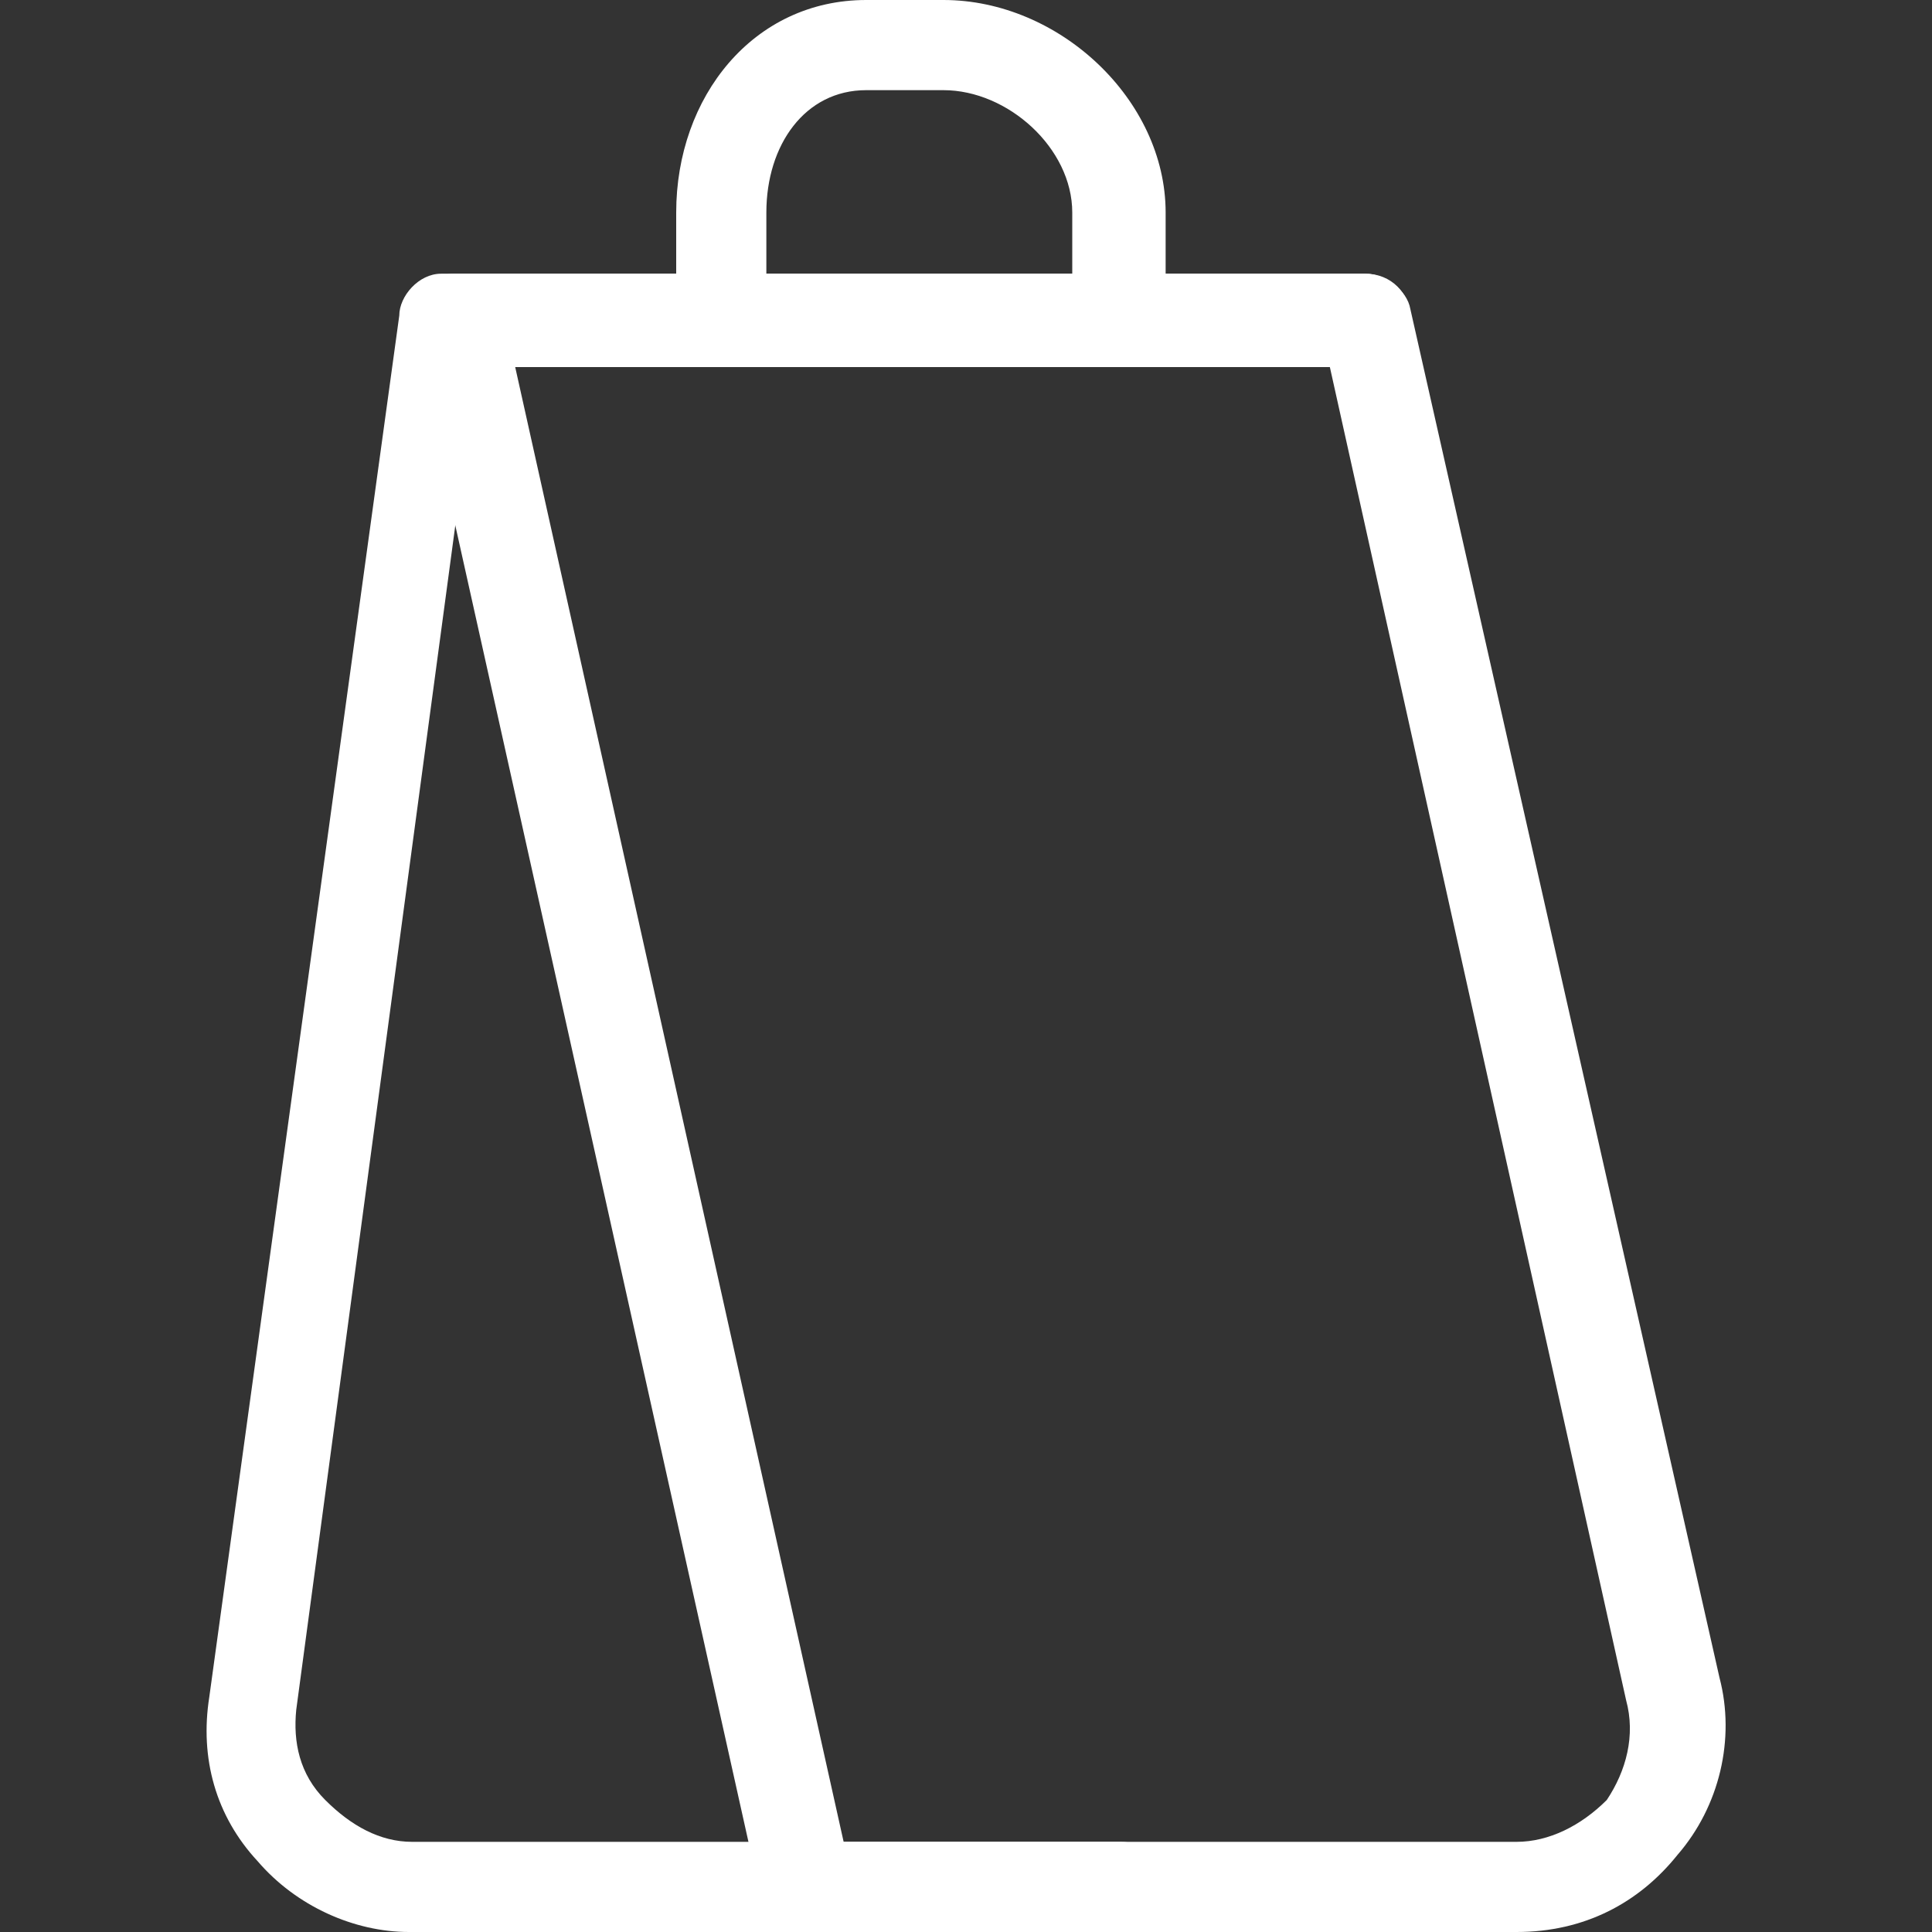
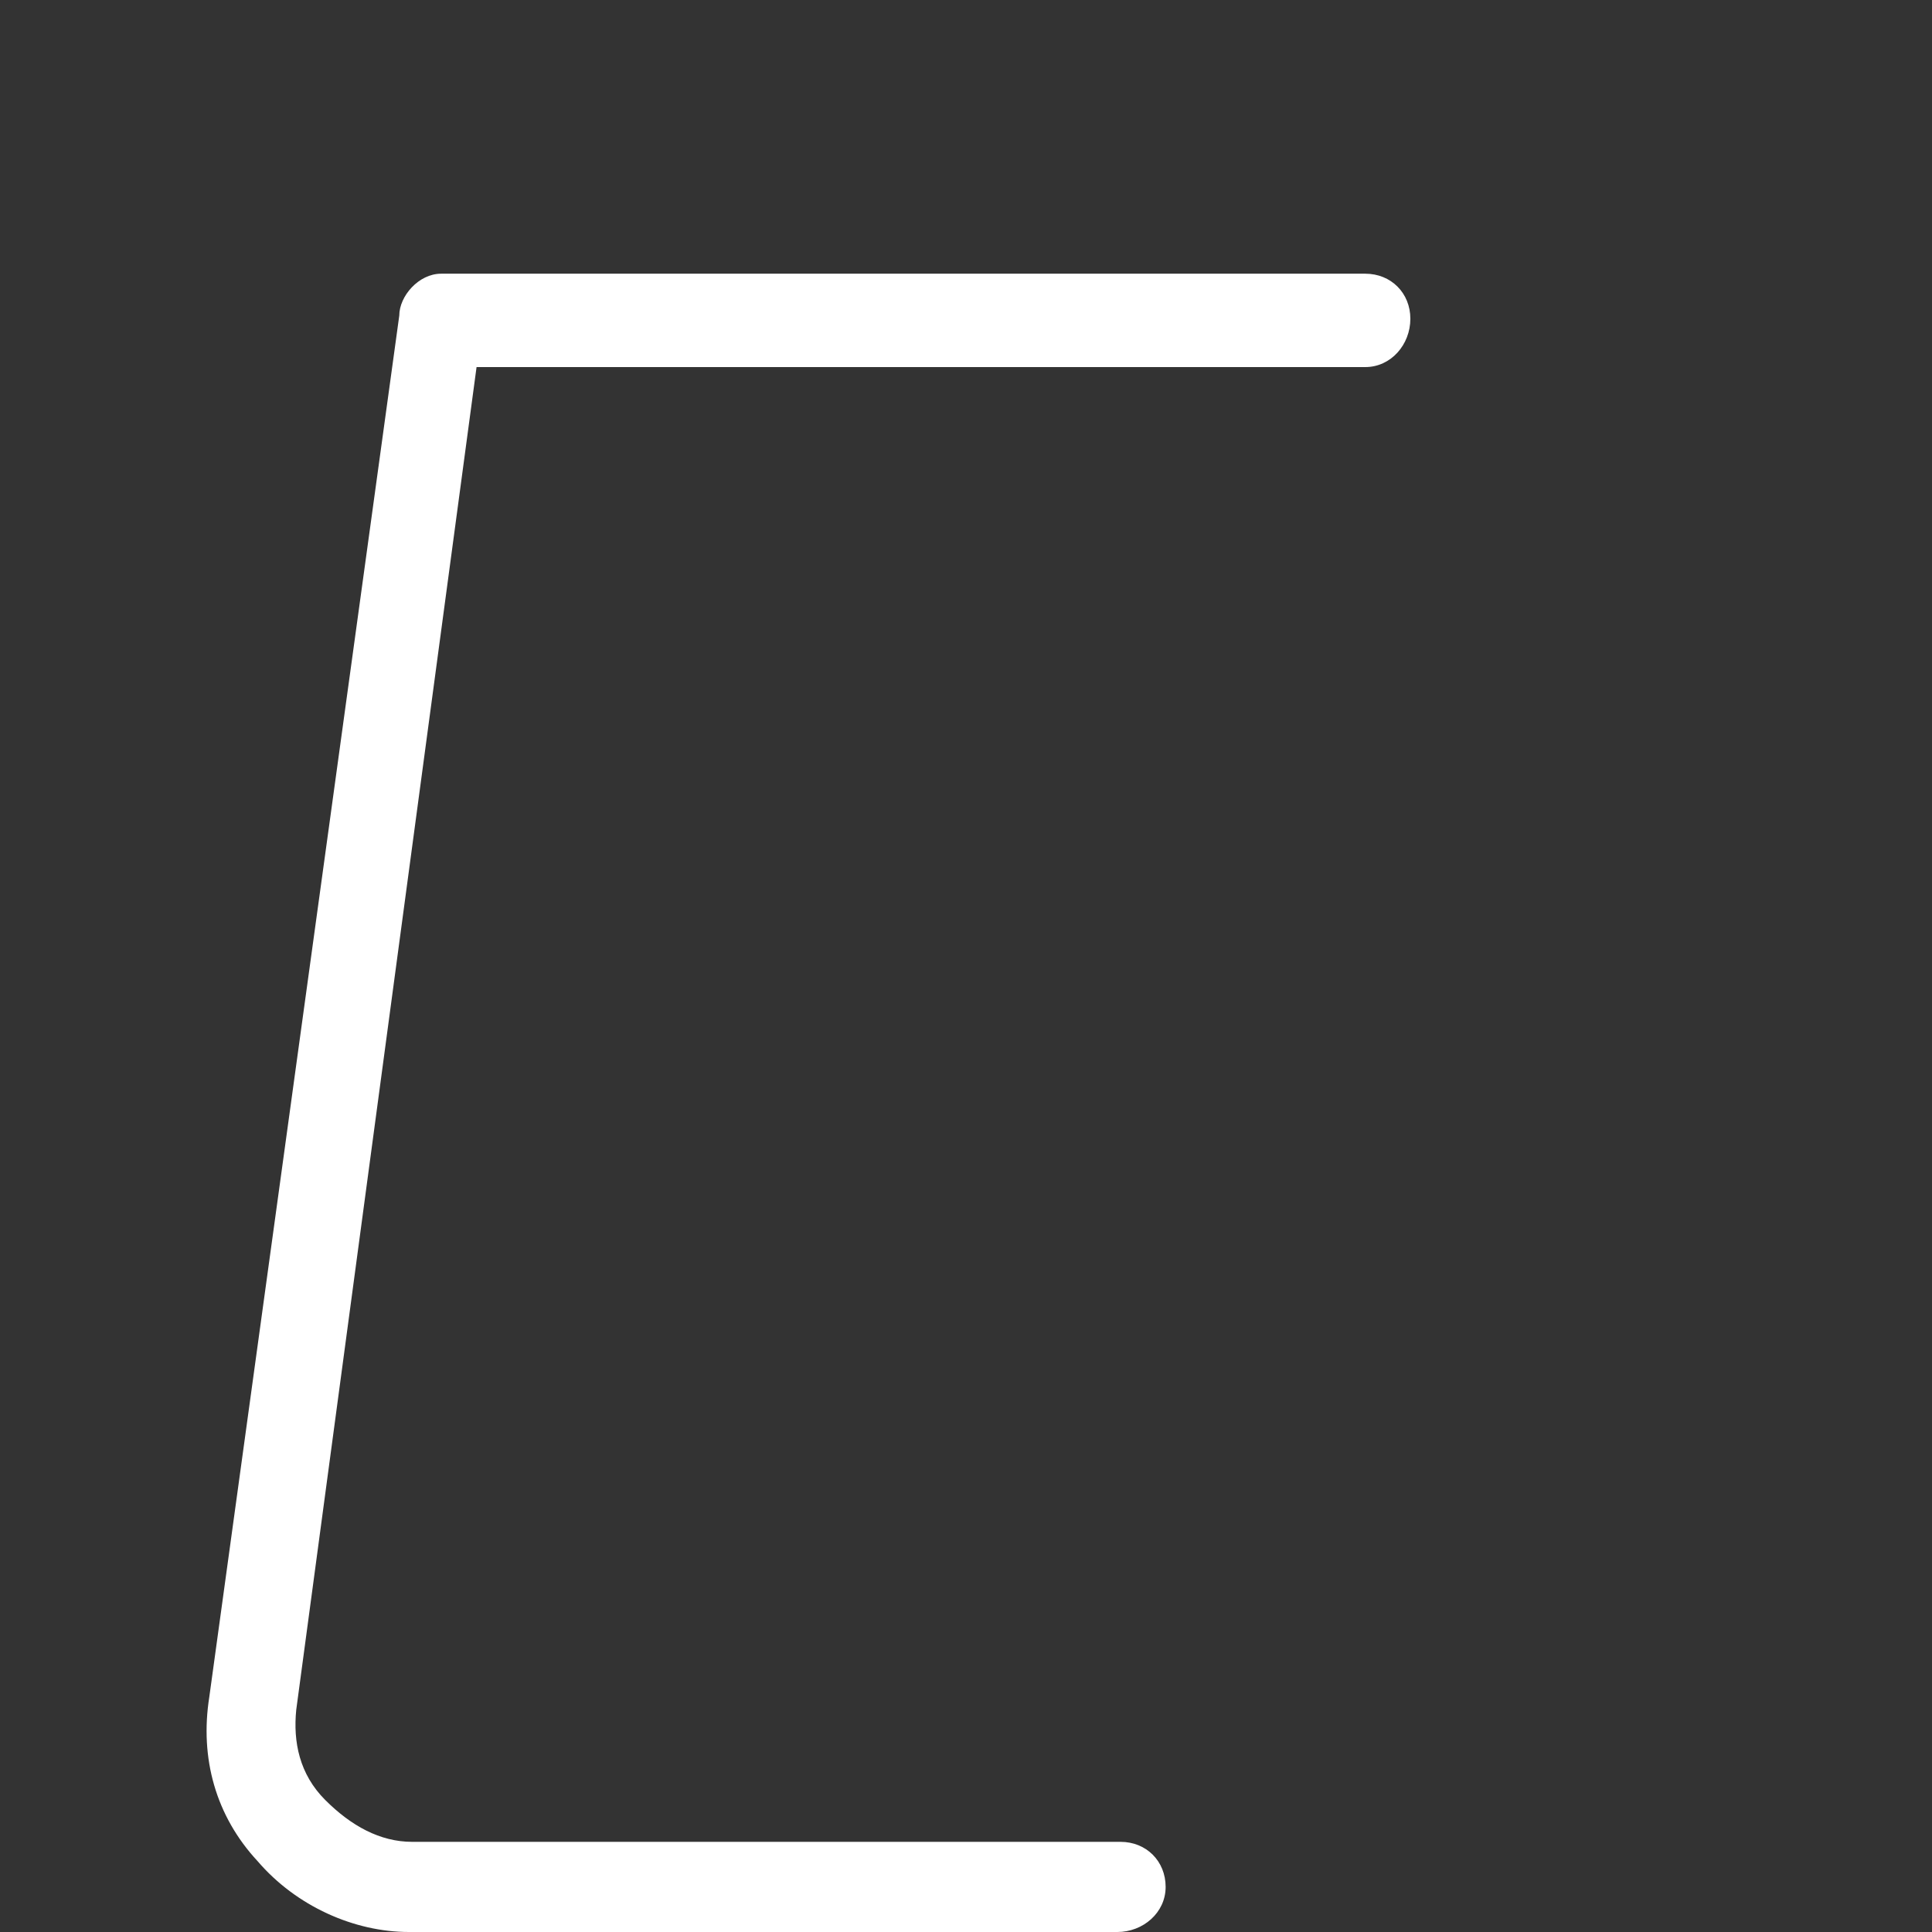
<svg xmlns="http://www.w3.org/2000/svg" version="1.1" id="레이어_1" x="0px" y="0px" viewBox="0 0 60 60" style="enable-background:new 0 0 60 60;" xml:space="preserve">
  <rect x="0" y="0" width="60" height="60" fill="#333333" stroke="none" />
  <style type="text/css">
	.st0{fill:#FFFFFF;}
</style>
  <g id="XMLID_526_">
    <g id="XMLID_527_">
      <g id="XMLID_532_">
-         <path id="XMLID_533_" class="st0" d="M47.1,60H25c-0.6,0-1.3-0.5-1.4-1.2L12.8,10.3c-0.1-0.4,0-0.9,0.3-1.3     c0.3-0.3,0.6-0.5,1-0.5h28.3c0.6,0,1.3,0.5,1.4,1.1l9.6,42.5c0.5,1.9,0,4-1.3,5.5C50.9,59.1,49.2,60,47.1,60 M26.2,57.2h20.9     c1,0,2-0.5,2.8-1.3c0.6-0.9,0.9-2,0.6-3.1l-9.2-41.4H16L26.2,57.2z" />
-       </g>
+         </g>
      <g id="XMLID_530_">
        <path id="XMLID_531_" class="st0" d="M34.7,60h-22C11,60,9.2,59.2,8,57.8c-1.3-1.4-1.8-3.2-1.5-5.1l5.9-42.9     c0-0.6,0.6-1.3,1.3-1.3h28.7c0.8,0,1.4,0.6,1.4,1.4c0,0.8-0.6,1.5-1.4,1.5H14.8L9.2,53.1c-0.1,1,0.1,2,0.9,2.8     c0.8,0.8,1.7,1.3,2.7,1.3h22c0.8,0,1.4,0.6,1.4,1.4S35.5,60,34.7,60" />
      </g>
      <g id="XMLID_528_">
-         <path id="XMLID_529_" class="st0" d="M34.7,11c-0.8,0-1.4-0.6-1.4-1.4V6.6c0-2-2-3.8-4-3.8h-2.4c-1.9,0-3.1,1.7-3.1,3.8v2.8     c0,0.8-0.6,1.4-1.4,1.4s-1.4-0.6-1.4-1.4V6.6c0-3.6,2.4-6.6,5.9-6.6h2.4c3.6,0,6.9,3.1,6.9,6.6v2.8C36.1,10.3,35.5,11,34.7,11" />
-       </g>
+         </g>
    </g>
  </g>
</svg>